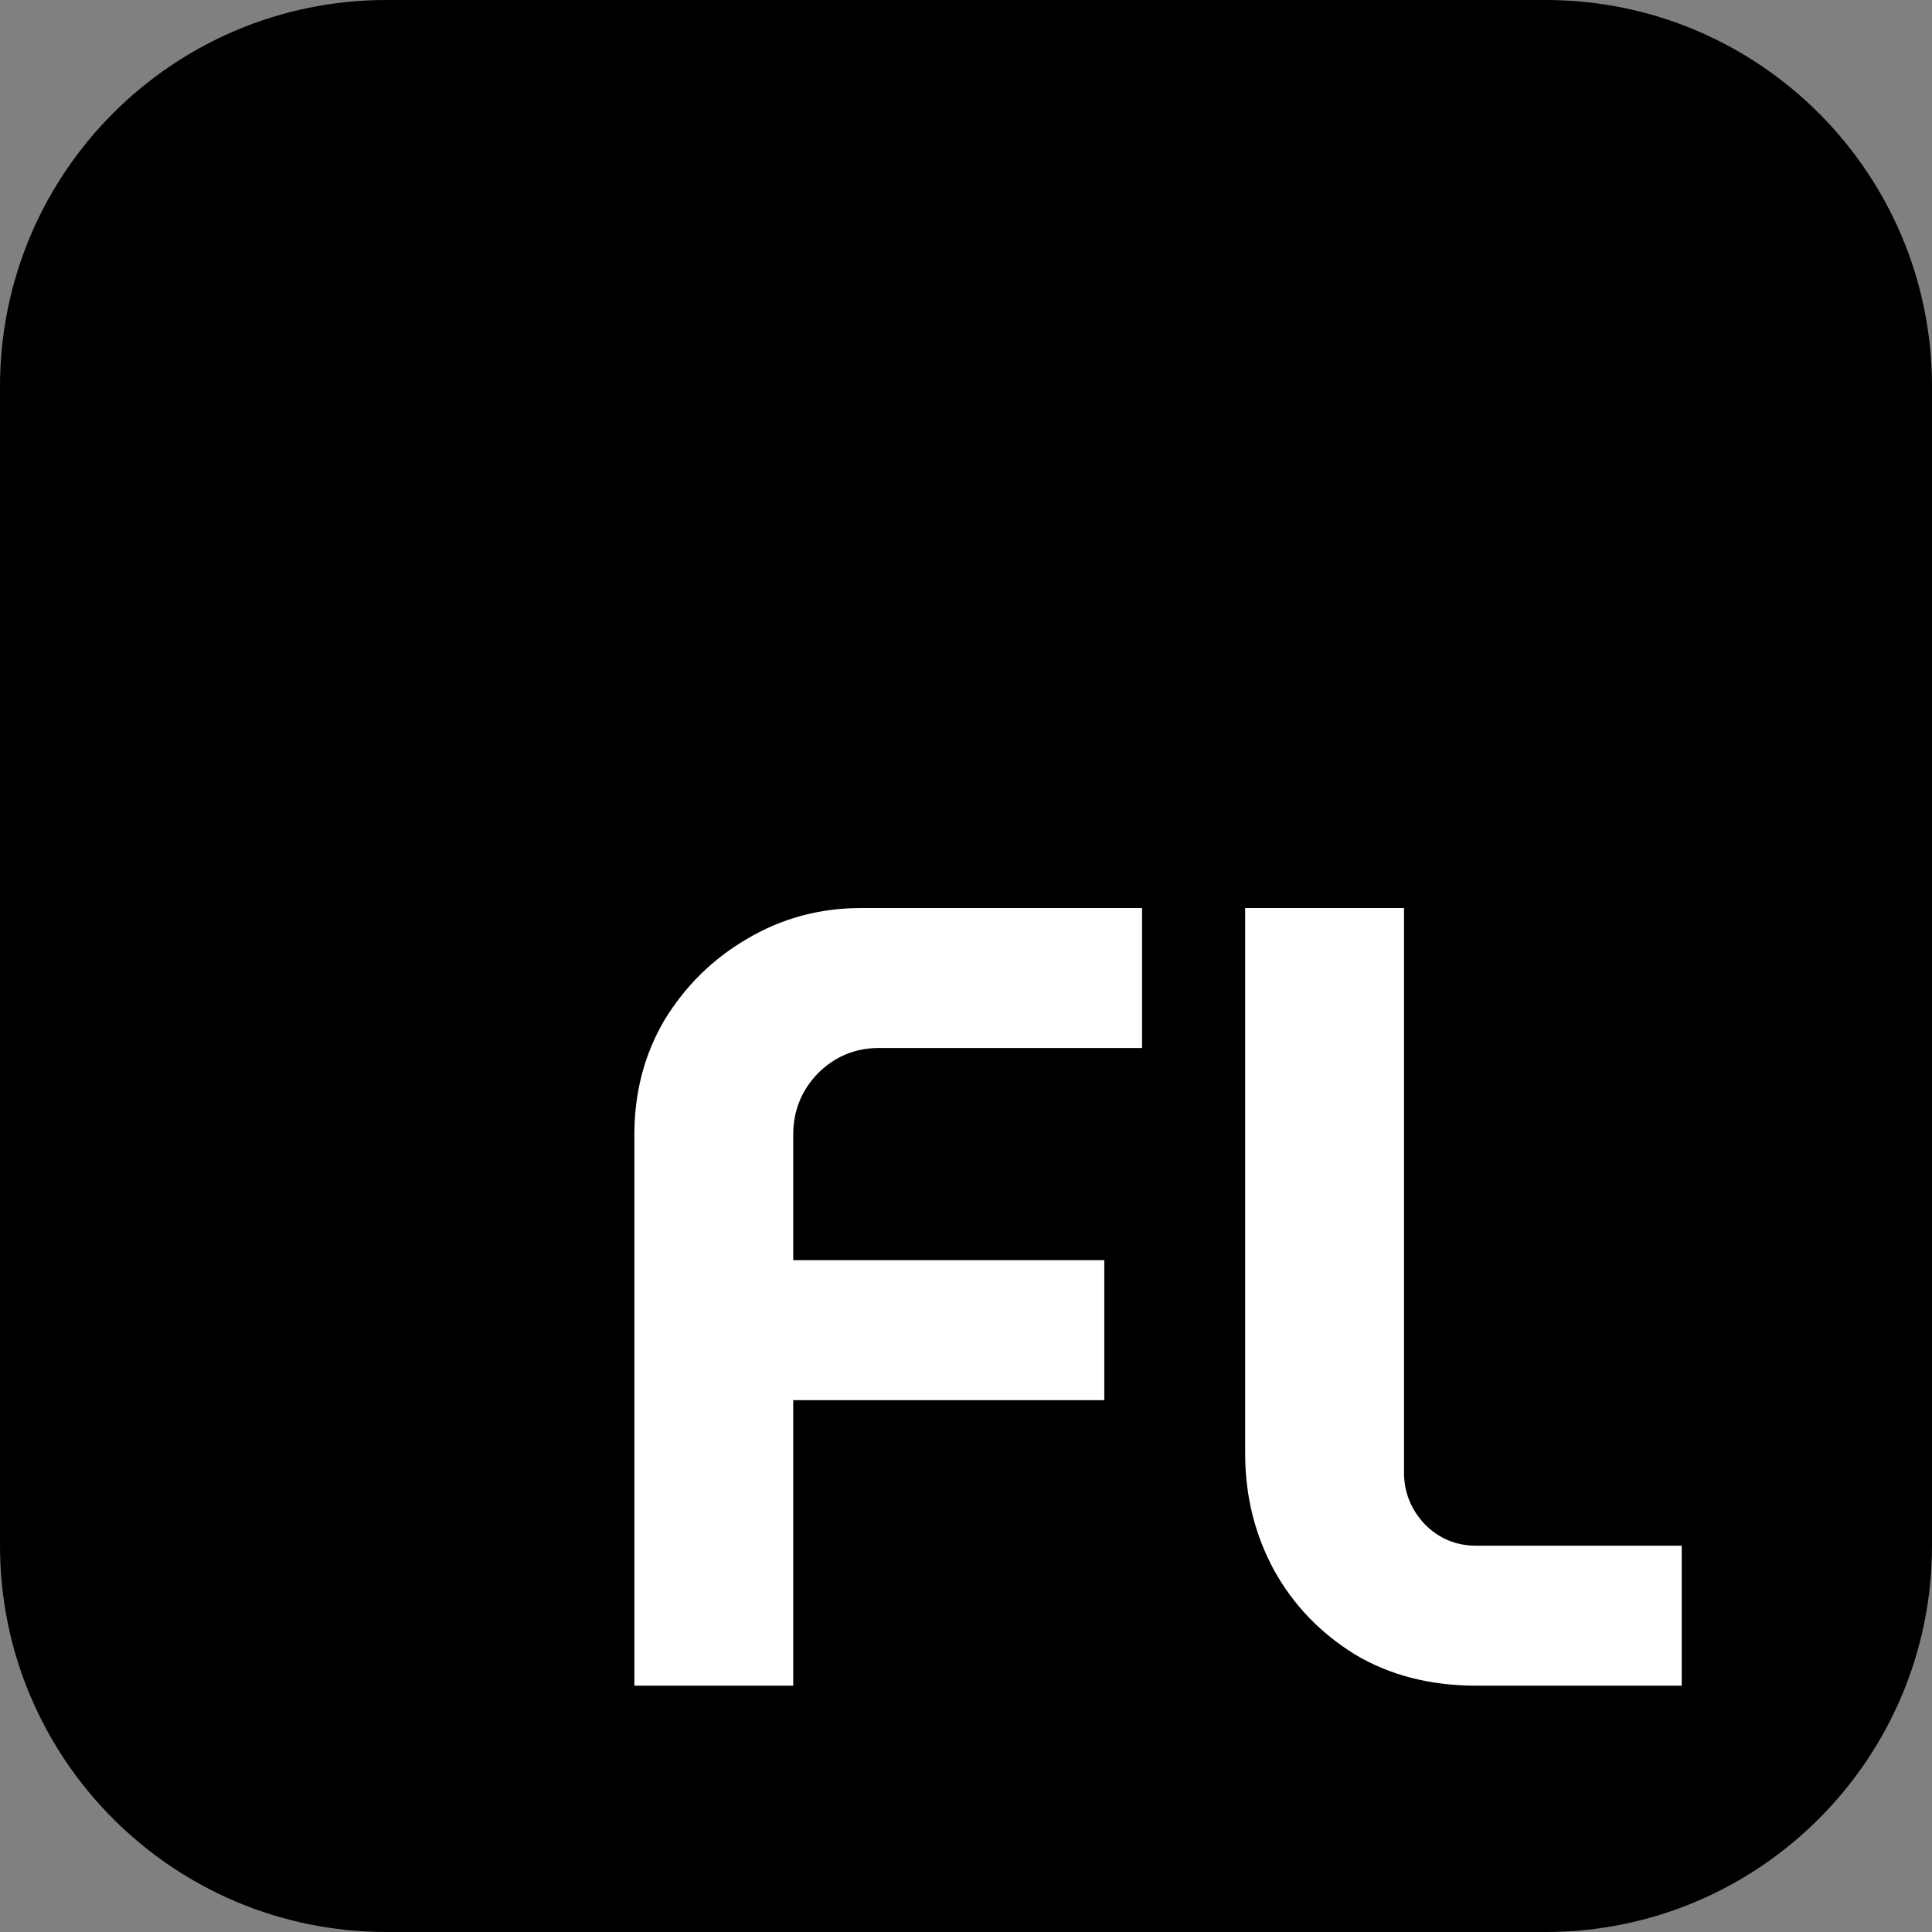
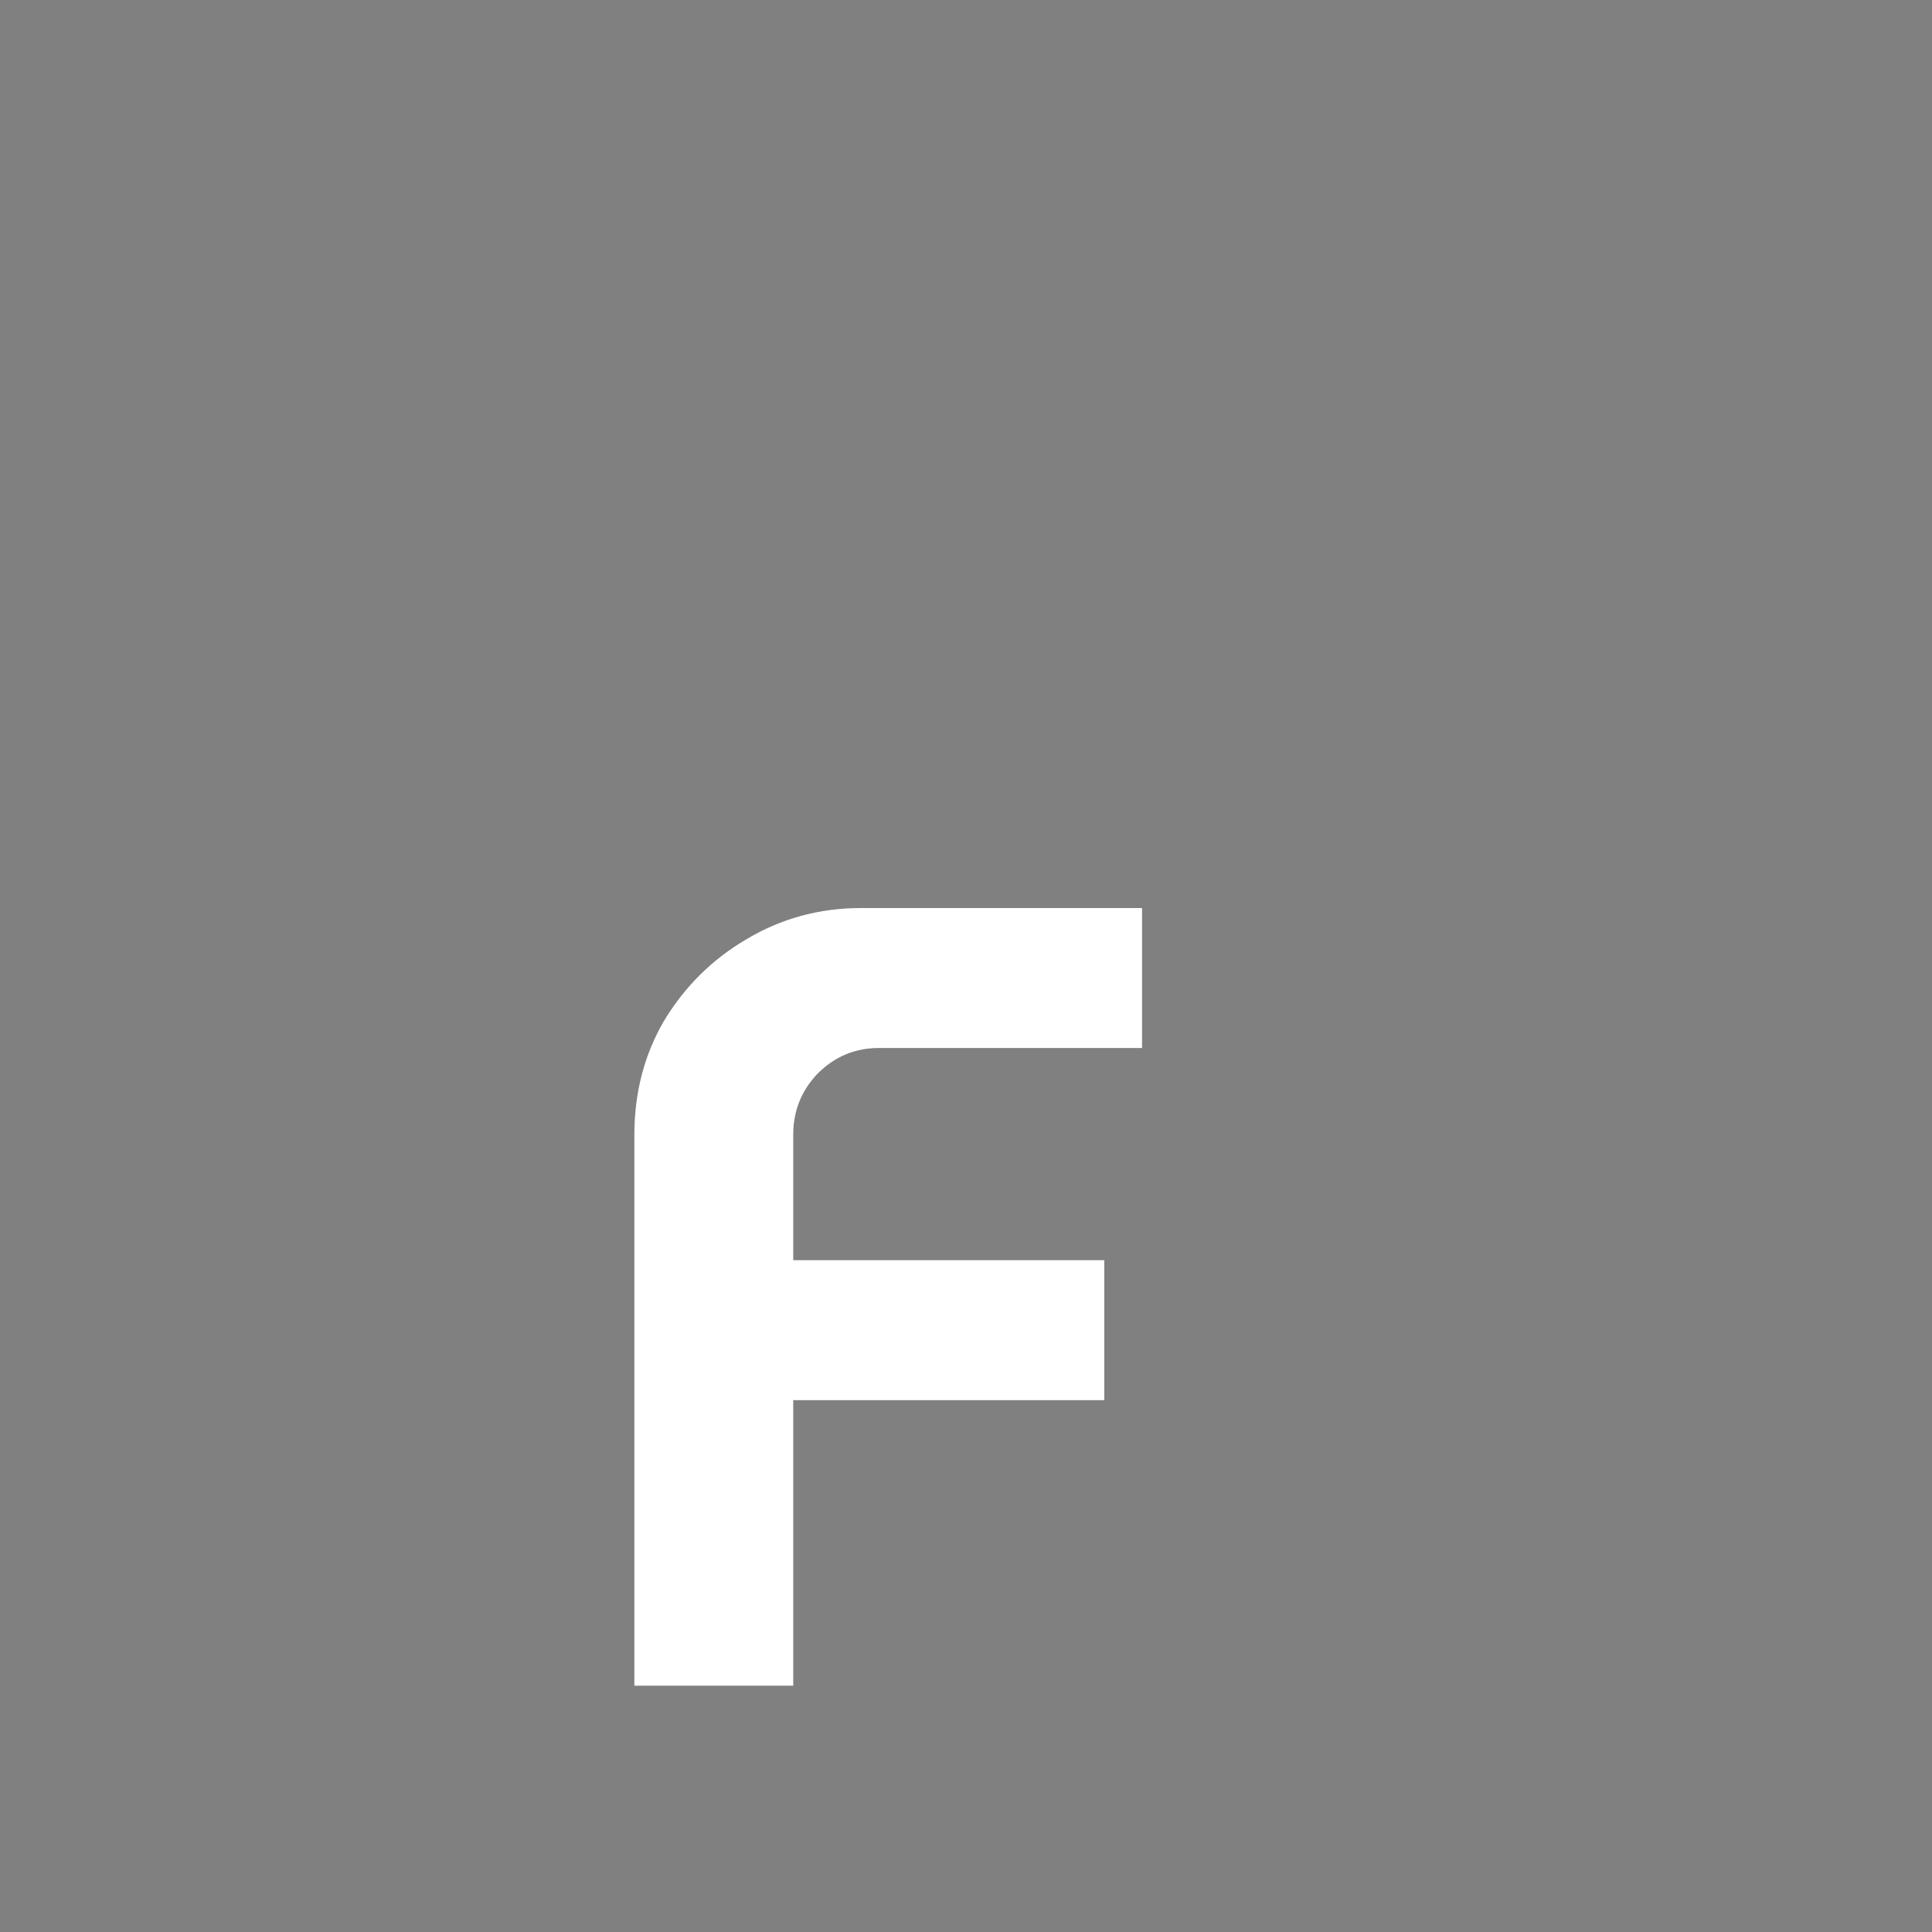
<svg xmlns="http://www.w3.org/2000/svg" width="512" height="512" viewBox="0 0 512 512" fill="none">
  <rect x="0" y="0" width="512" height="512" fill="#808080" stroke="none" />
-   <path d="M0 102.4C0 45.846 45.846 0 102.4 0H409.6C466.154 0 512 45.846 512 102.4V409.6C512 466.154 466.154 512 409.6 512H102.4C45.846 512 0 466.154 0 409.6V102.4Z" fill="black" />
  <path d="M168.115 446.72V300.698C168.115 289.51 170.765 279.403 176.064 270.374C181.559 261.346 188.821 254.182 197.85 248.883C207.074 243.388 217.182 240.64 228.173 240.64H302.656V277.734H232.883C226.603 277.734 221.205 279.991 216.691 284.506C212.373 289.02 210.214 294.417 210.214 300.698V333.965H292.646V371.059H210.214V446.72H168.115Z" fill="white" />
-   <path d="M391.213 446.72C379.044 446.72 368.348 443.972 359.123 438.477C349.899 432.785 342.735 425.327 337.632 416.102C332.529 406.682 329.978 396.378 329.978 385.19V240.64H372.077V390.195C372.077 395.494 373.941 400.107 377.67 404.032C381.4 407.761 385.914 409.626 391.213 409.626H445.677V446.72H391.213Z" fill="white" />
</svg>